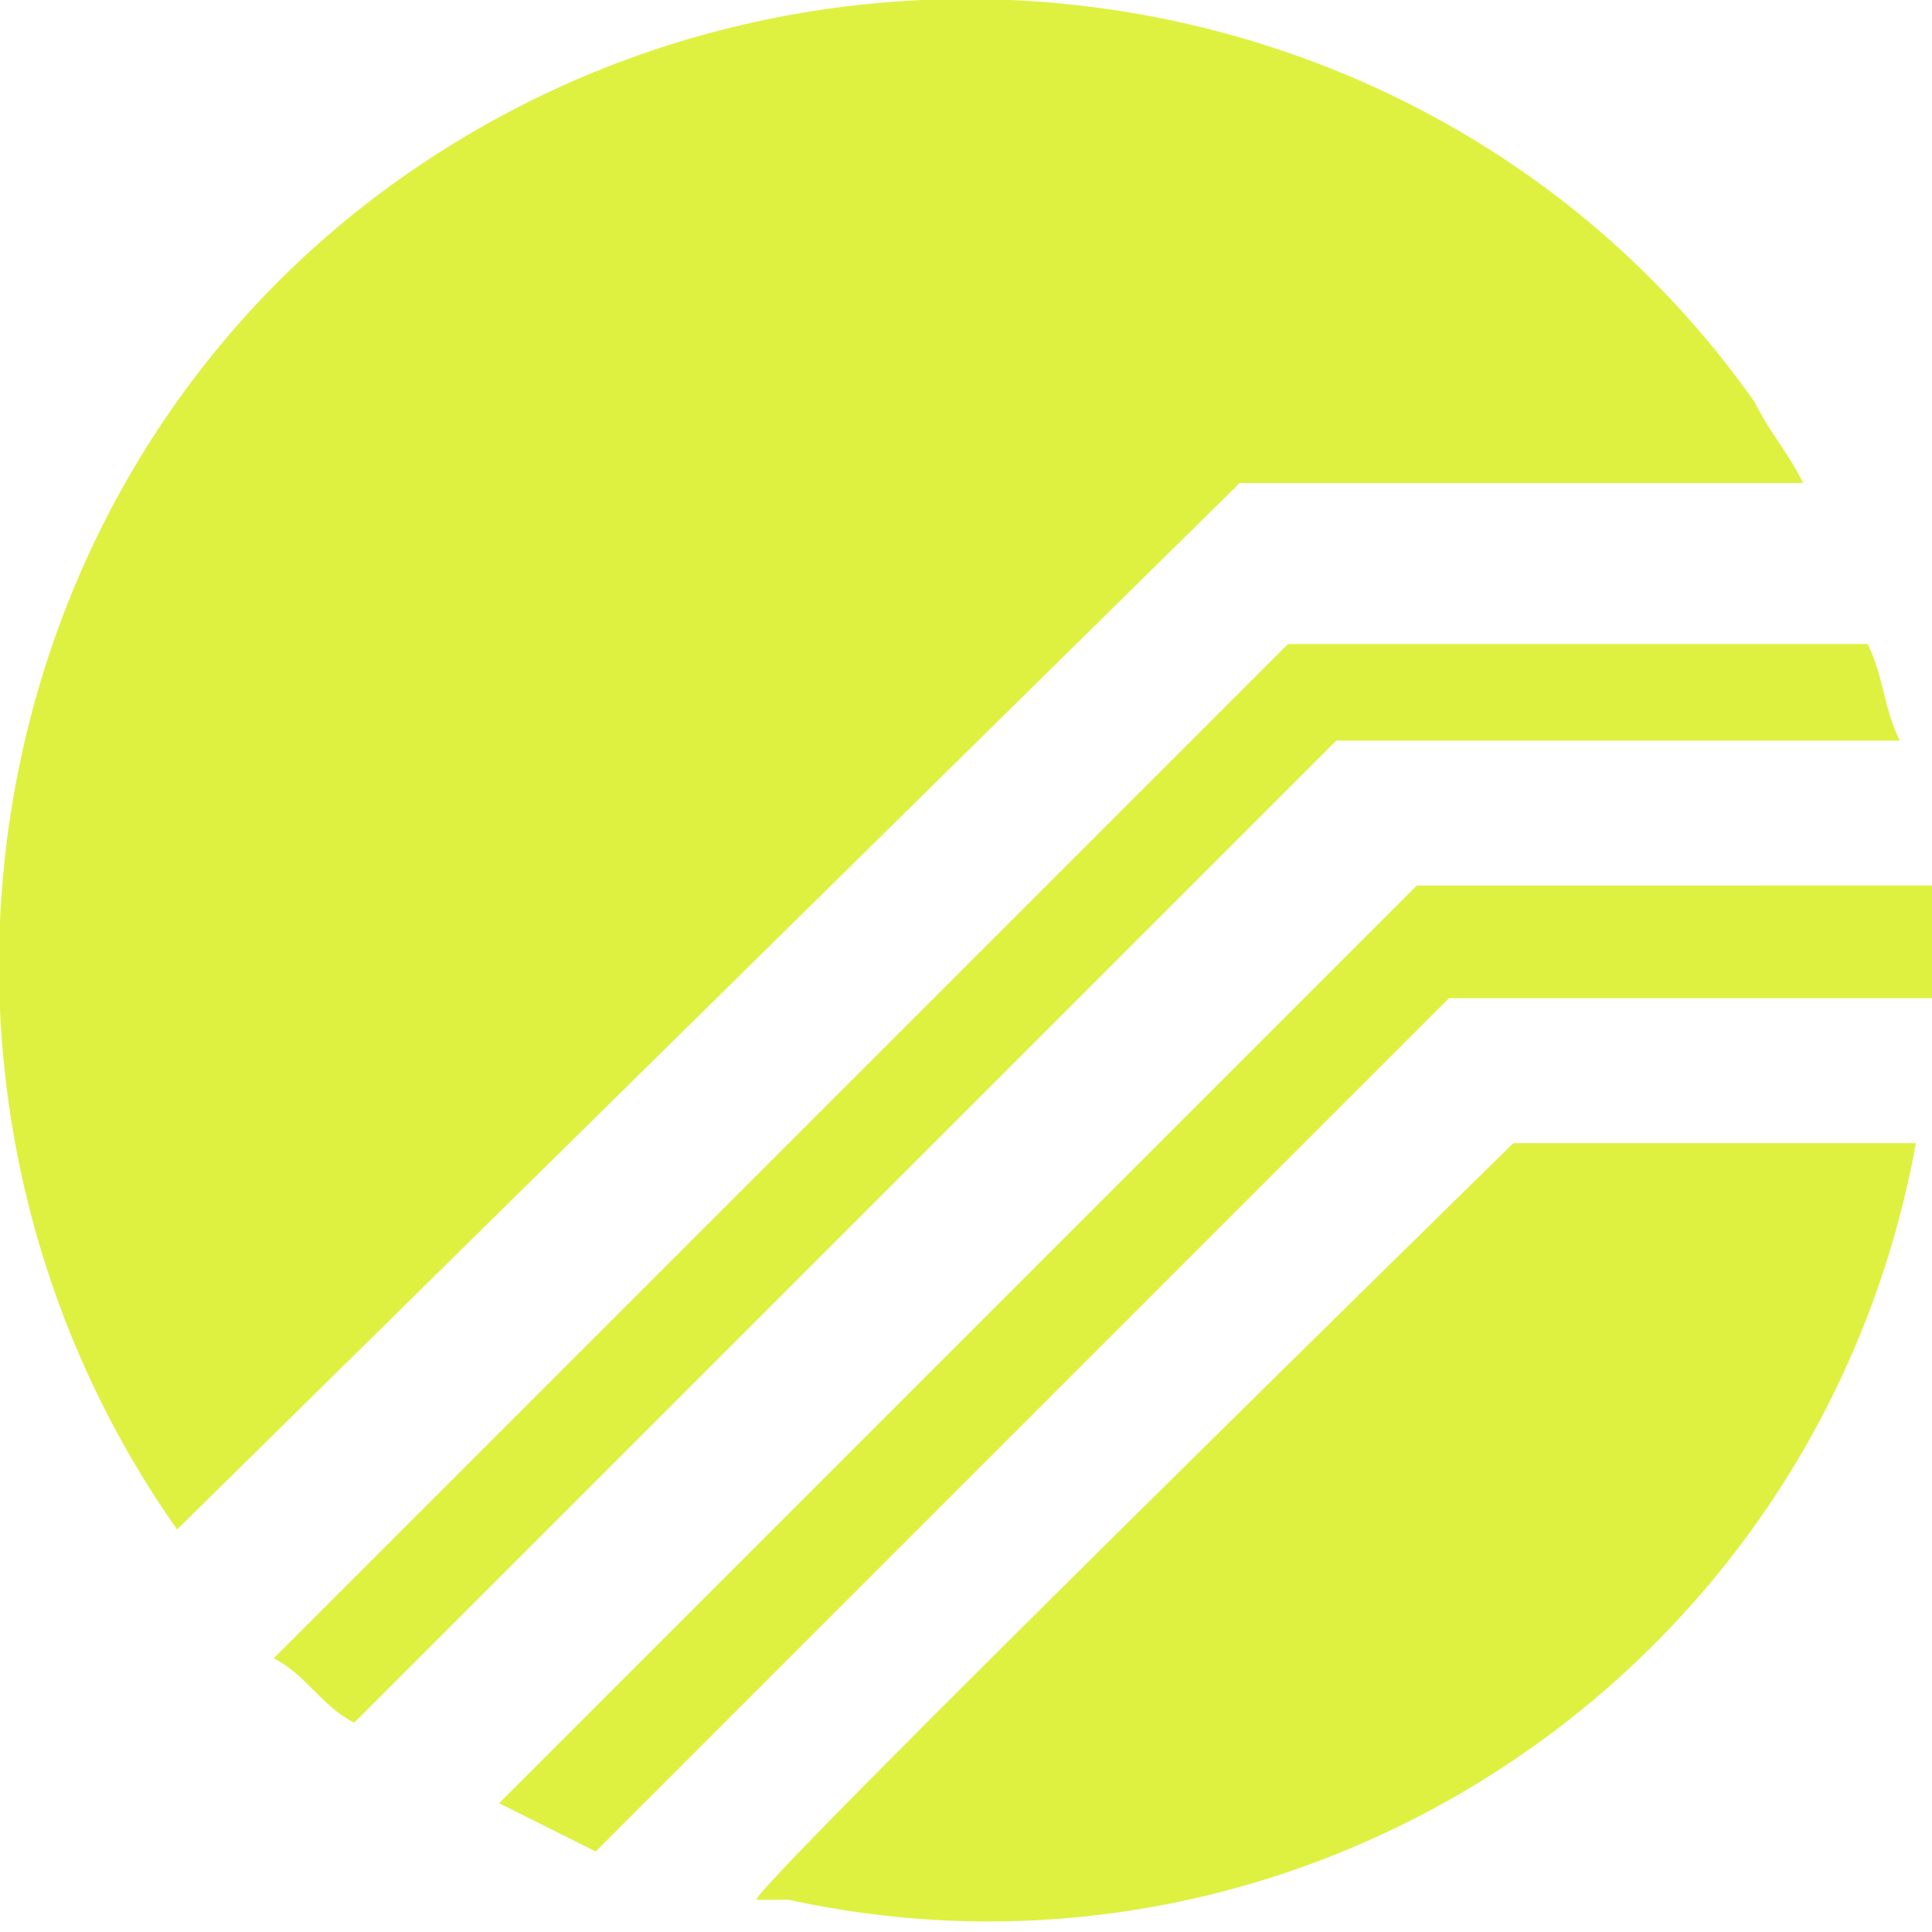
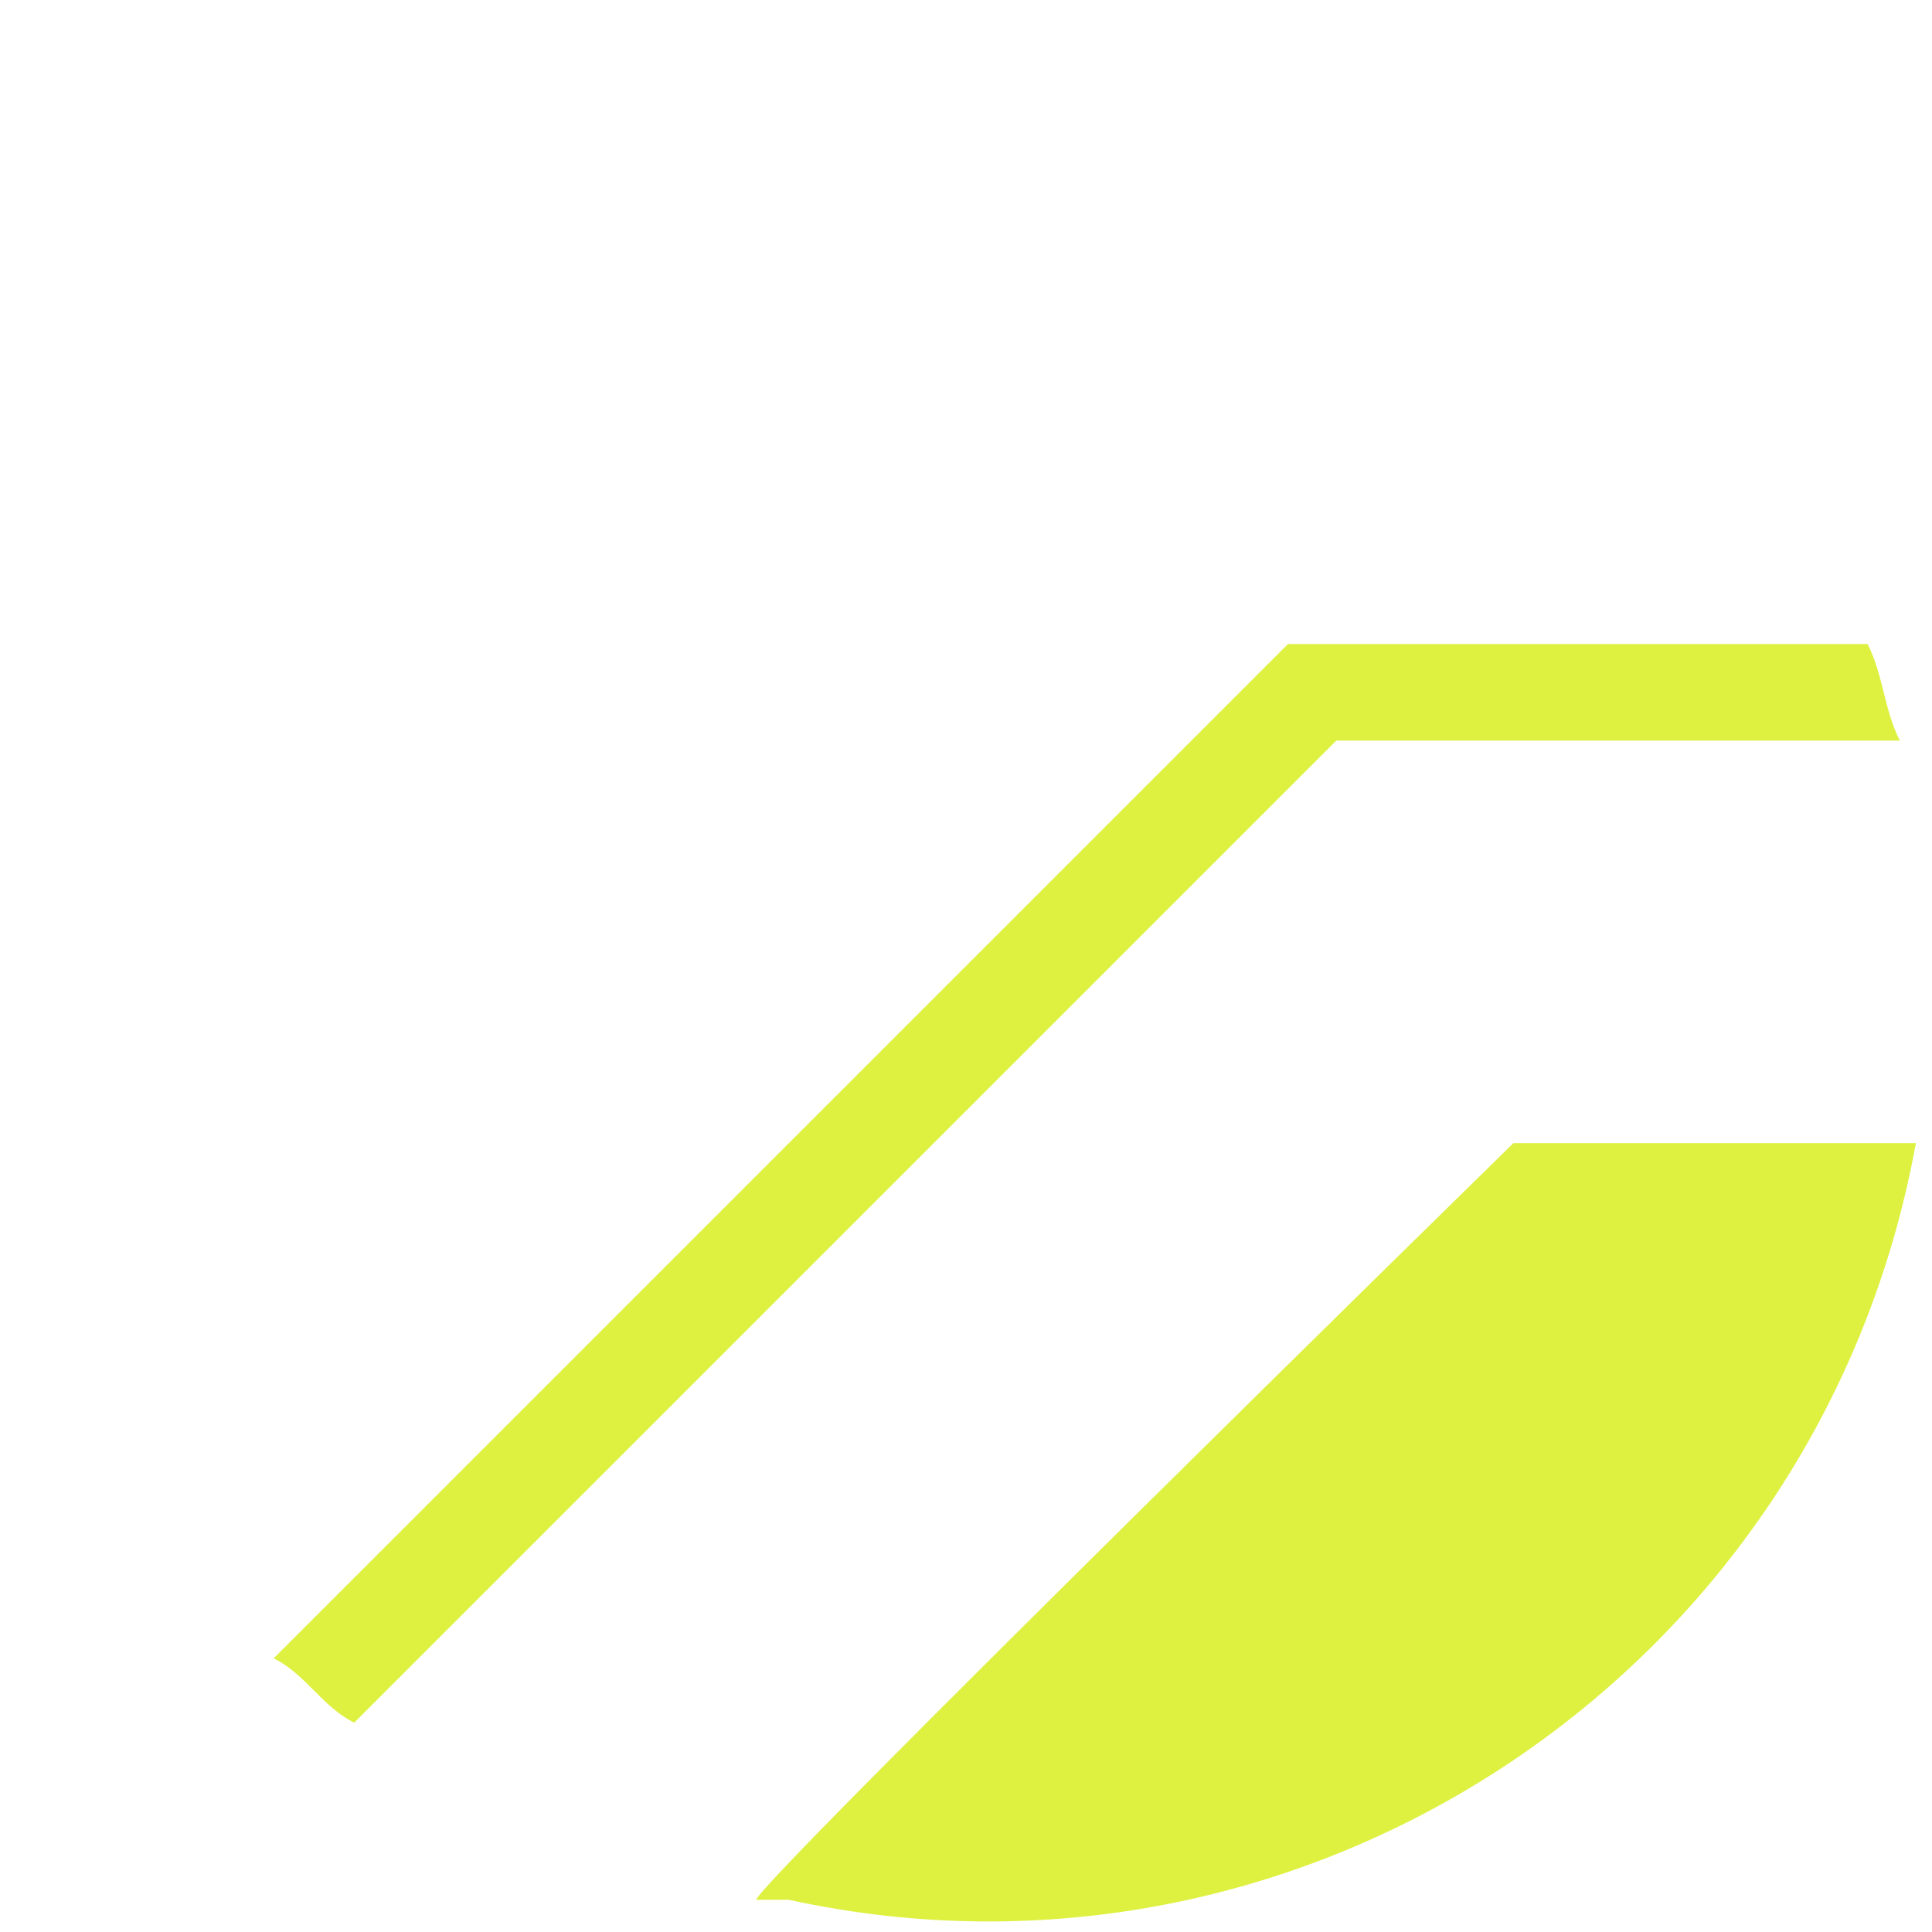
<svg xmlns="http://www.w3.org/2000/svg" version="1.1" id="Layer_1" x="0px" y="0px" viewBox="0 0 12 12" style="enable-background:new 0 0 12 12;" xml:space="preserve">
  <style type="text/css">
	.st0{fill:#DEF141;}
</style>
-   <path class="st0" d="M7.7,3L1.1,9.5C-0.8,6.8-0.2,3,2.5,1.1S9-0.2,10.9,2.5C11,2.7,11.1,2.8,11.2,3L7.7,3L7.7,3z" />
  <path class="st0" d="M8.3,4.6l-6.1,6.1c-0.2-0.1-0.3-0.3-0.5-0.4l6.3-6.3h3.6c0.1,0.2,0.1,0.4,0.2,0.6L8.3,4.6L8.3,4.6z M9.4,7.1  h2.5c-0.6,3.3-3.8,5.4-7,4.7c-0.1,0-0.1,0-0.2,0C4.6,11.8,9.4,7.1,9.4,7.1z" />
-   <path class="st0" d="M12,6c0,0.1,0,0.1,0,0.2H9l-5.3,5.3c-0.2-0.1-0.4-0.2-0.6-0.3l5.7-5.7H12C12,5.7,12,5.8,12,6z" />
</svg>